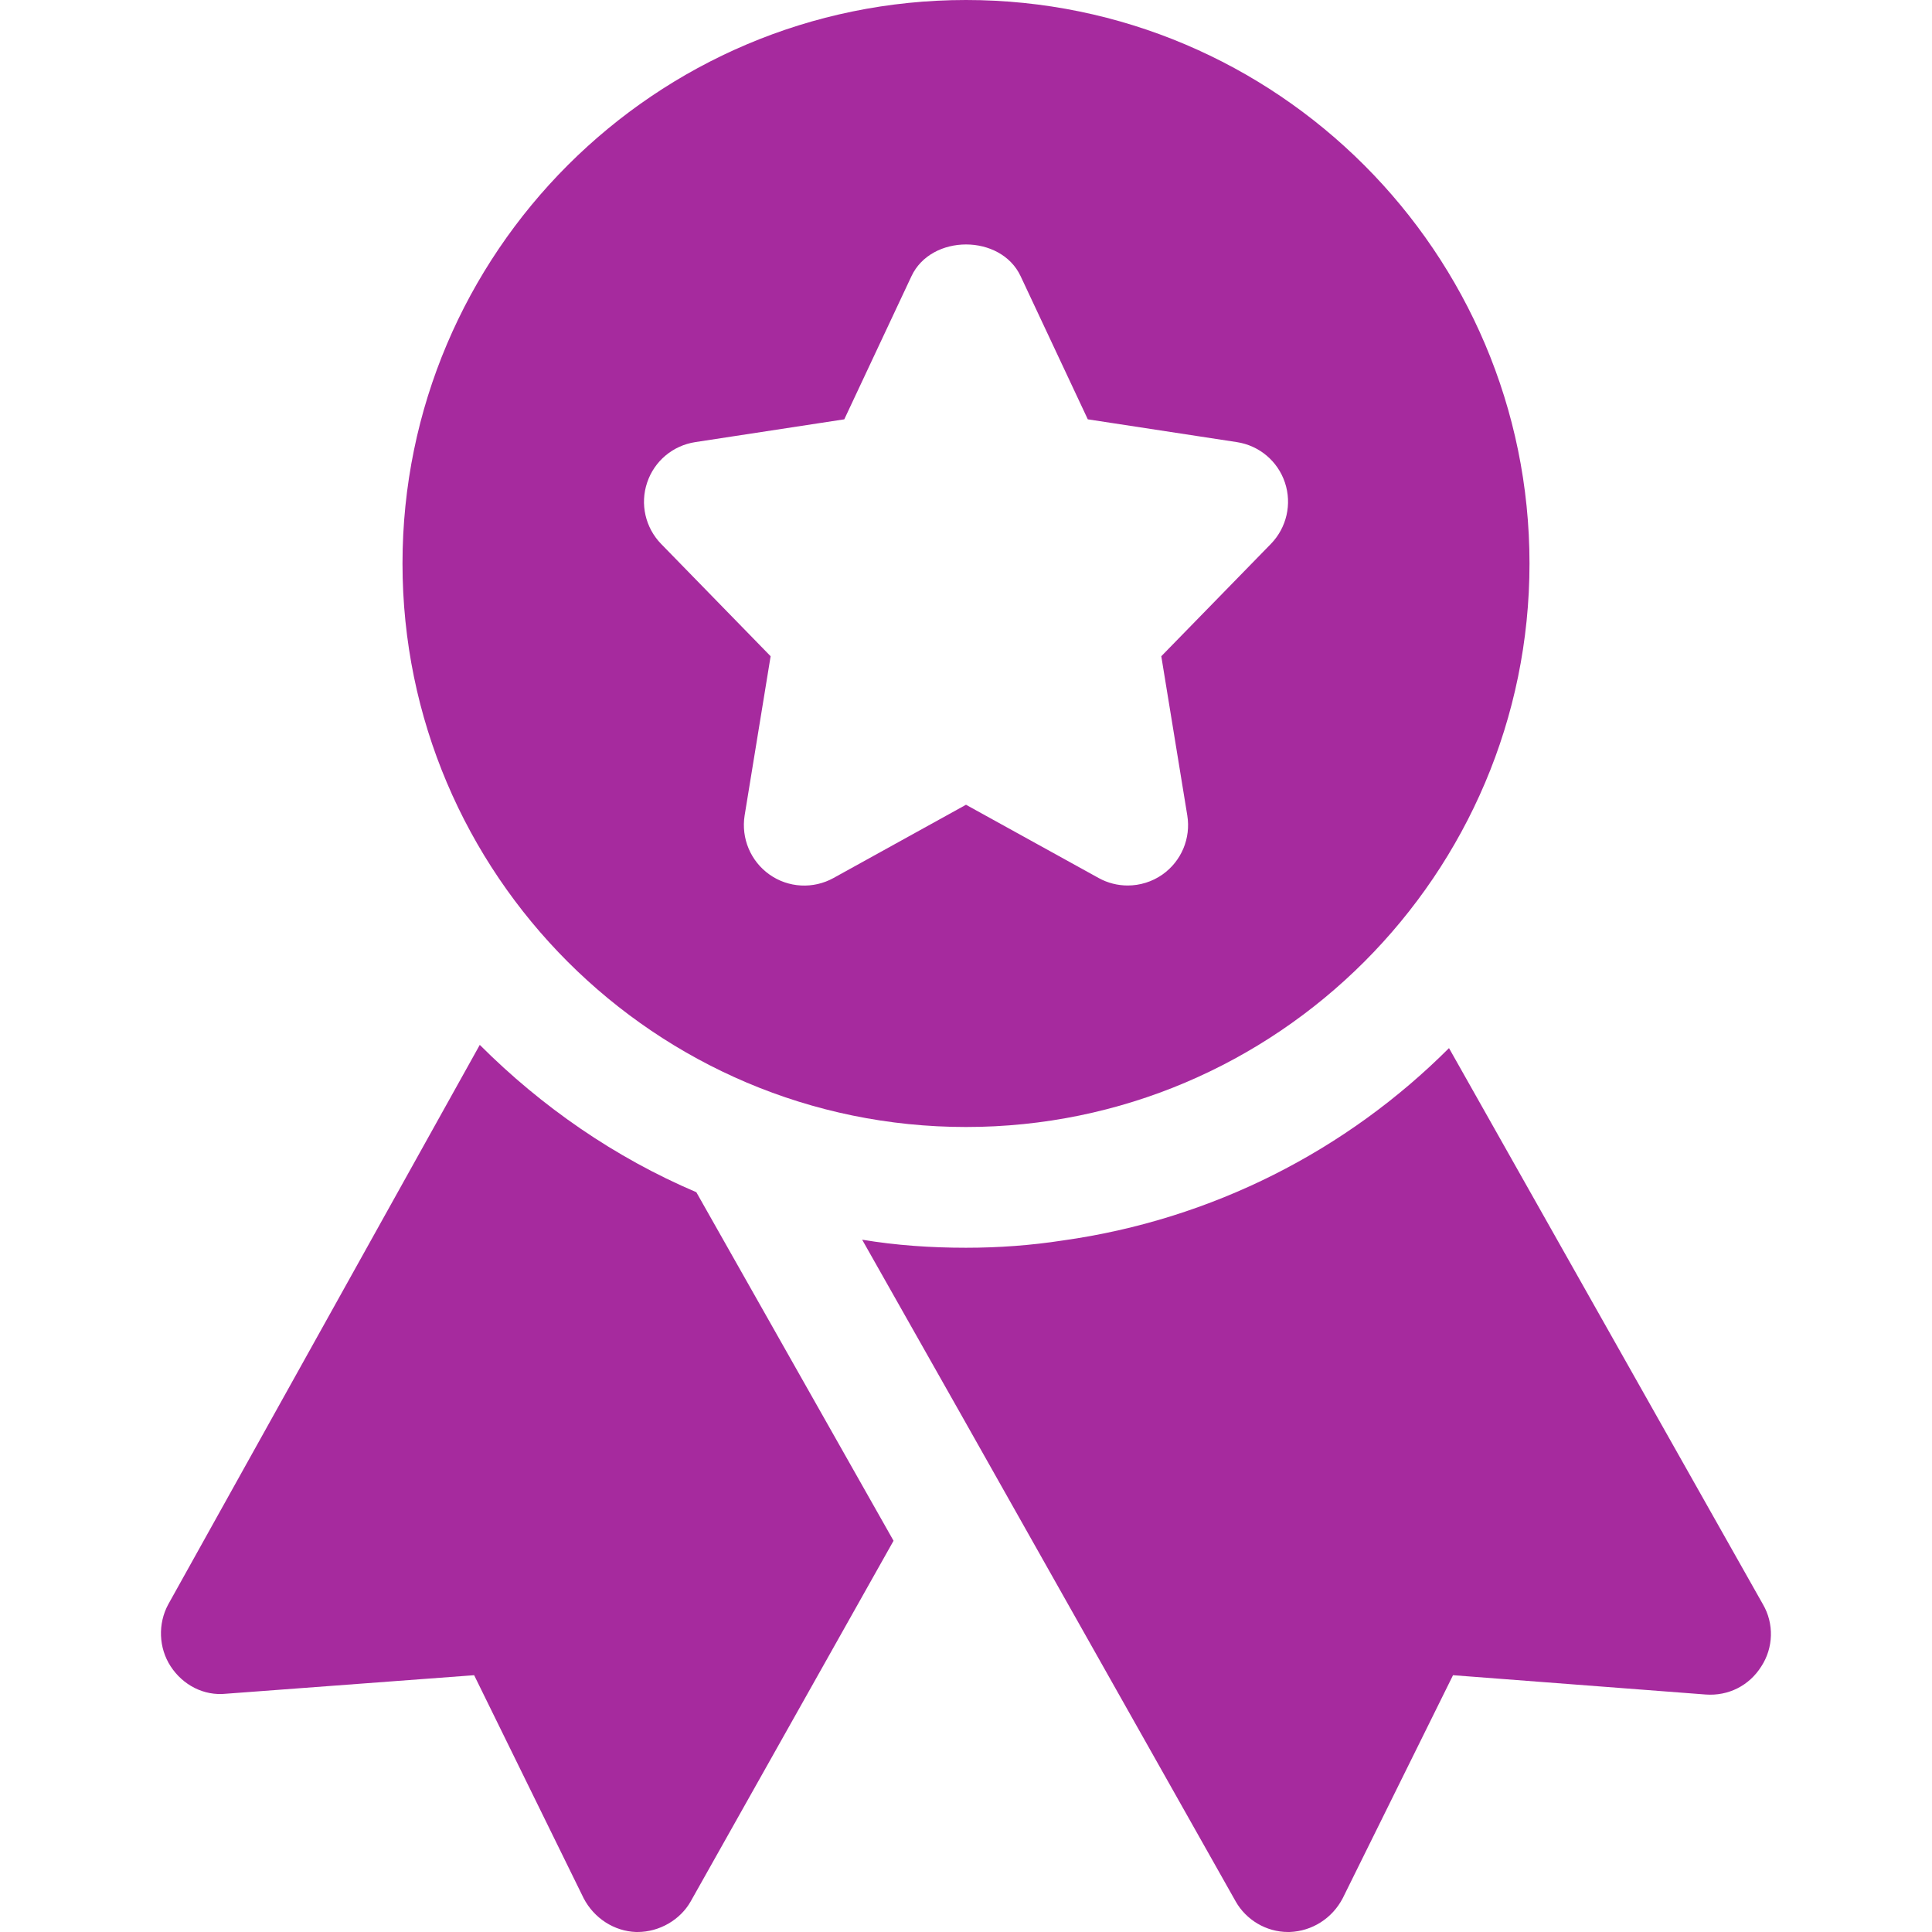
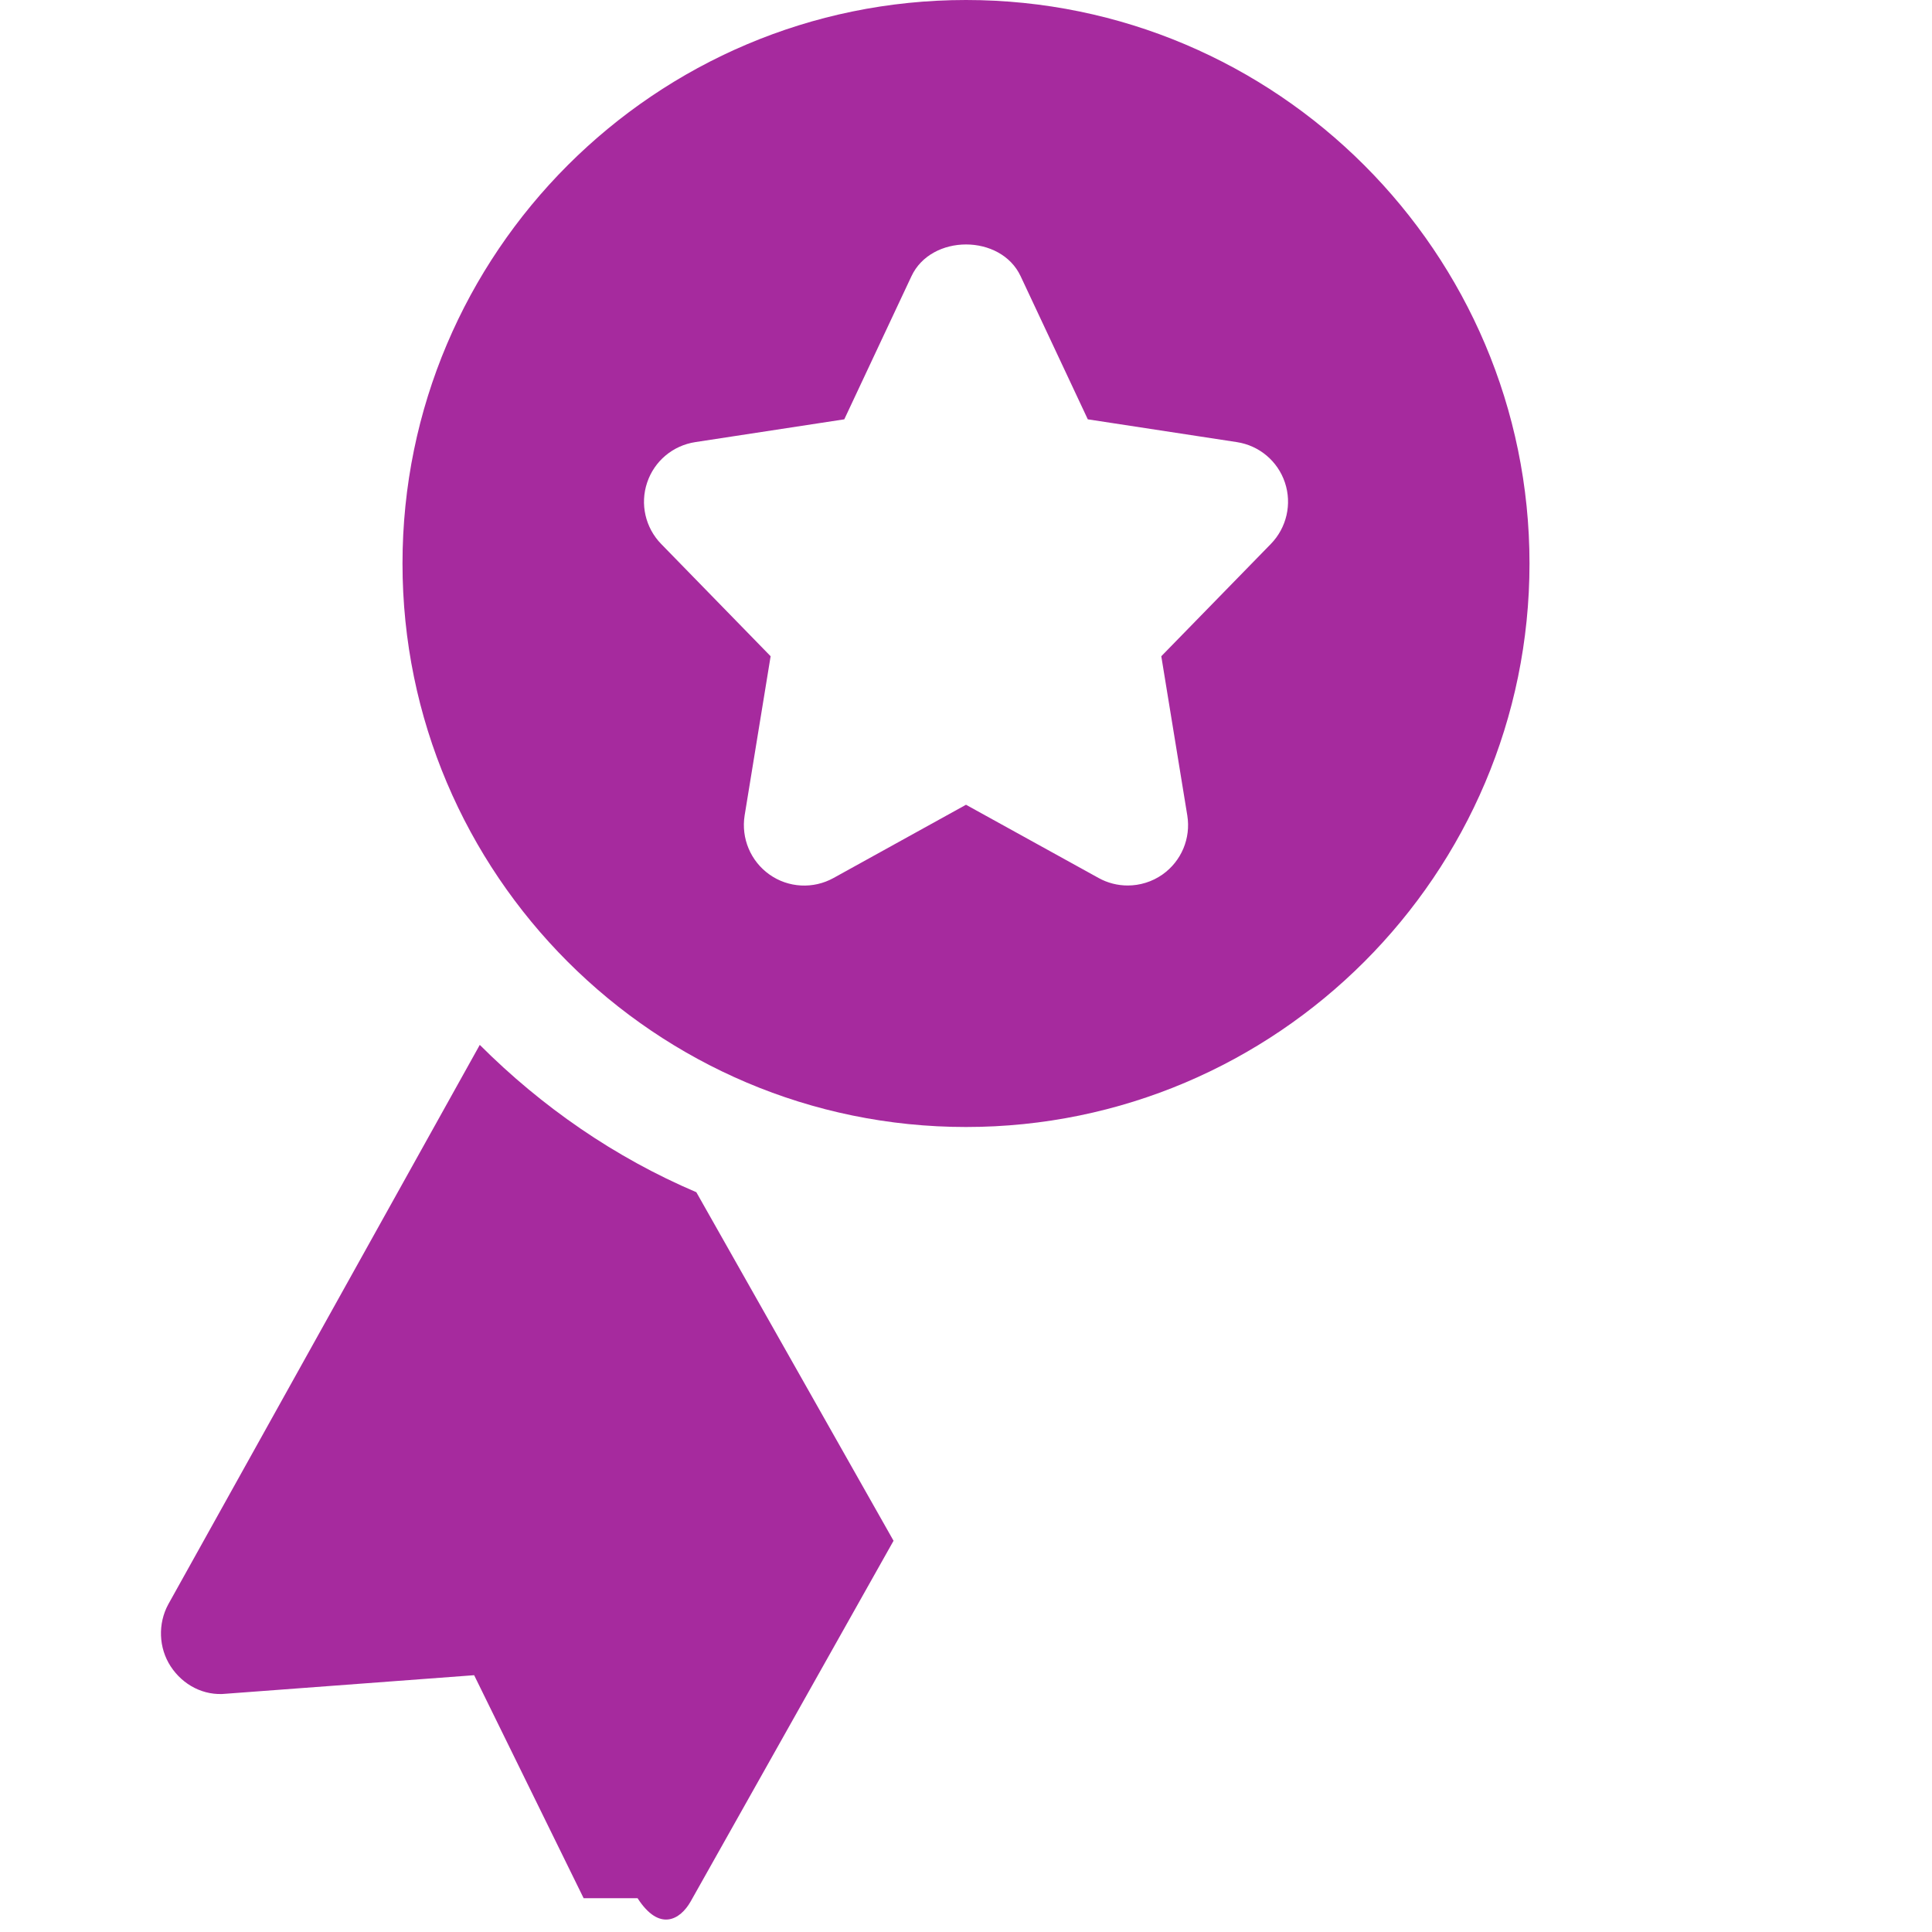
<svg xmlns="http://www.w3.org/2000/svg" width="72" height="72" viewBox="0 0 72 72" fill="none">
  <g clip-path="url(#clip0_606_222)">
    <path d="M36 0C24.42 0 15 9.42 15 21C15 32.58 24.42 42 36 42C47.58 42 57 32.58 57 21C57 9.42 47.58 0 36 0ZM47.361 20.271L43.278 24.456L44.247 30.39C44.385 31.239 44.028 32.094 43.32 32.592C42.936 32.862 42.48 33 42.027 33C41.652 33 41.277 32.907 40.938 32.718L36 29.991L31.062 32.721C30.309 33.138 29.379 33.09 28.677 32.592C27.972 32.094 27.615 31.239 27.75 30.39L28.719 24.456L24.639 20.271C24.051 19.668 23.847 18.783 24.117 17.985C24.384 17.184 25.074 16.605 25.911 16.476L31.464 15.627L33.966 10.296C34.704 8.715 37.299 8.715 38.037 10.296L40.539 15.627L46.092 16.476C46.926 16.602 47.619 17.184 47.886 17.985C48.153 18.783 47.949 19.668 47.361 20.271Z" fill="#A62A9E" />
-     <path d="M17.88 38.94L6.27 59.79C5.88 60.51 5.91 61.41 6.36 62.1C6.81 62.79 7.59 63.21 8.43 63.12L17.67 62.43L21.75 70.74C22.14 71.49 22.89 71.97 23.7 72H23.76C24.57 72 25.35 71.55 25.74 70.86L33.3 57.42L25.95 44.43C22.92 43.14 20.19 41.25 17.88 38.94Z" fill="#A62A9E" />
-     <path d="M65.7 59.79L54 39.06C50.19 42.87 45.18 45.45 39.6 46.23C38.43 46.41 37.23 46.5 36 46.5C34.68 46.5 33.39 46.41 32.13 46.2L35.88 52.83L46.05 70.86C46.44 71.55 47.19 72 48 72H48.06C48.9 71.97 49.65 71.49 50.04 70.74L54.15 62.43L63.57 63.15C64.41 63.21 65.19 62.82 65.64 62.1C66.09 61.41 66.12 60.51 65.7 59.79Z" fill="#A62A9E" />
+     <path d="M17.88 38.94L6.27 59.79C5.88 60.51 5.91 61.41 6.36 62.1C6.81 62.79 7.59 63.21 8.43 63.12L17.67 62.43L21.75 70.74H23.76C24.57 72 25.35 71.55 25.74 70.86L33.3 57.42L25.95 44.43C22.92 43.14 20.19 41.25 17.88 38.94Z" fill="#A62A9E" />
  </g>
  <defs>
    <clipPath id="clip0_606_222">
      <rect width="72" height="72" fill="white" />
    </clipPath>
  </defs>
</svg>